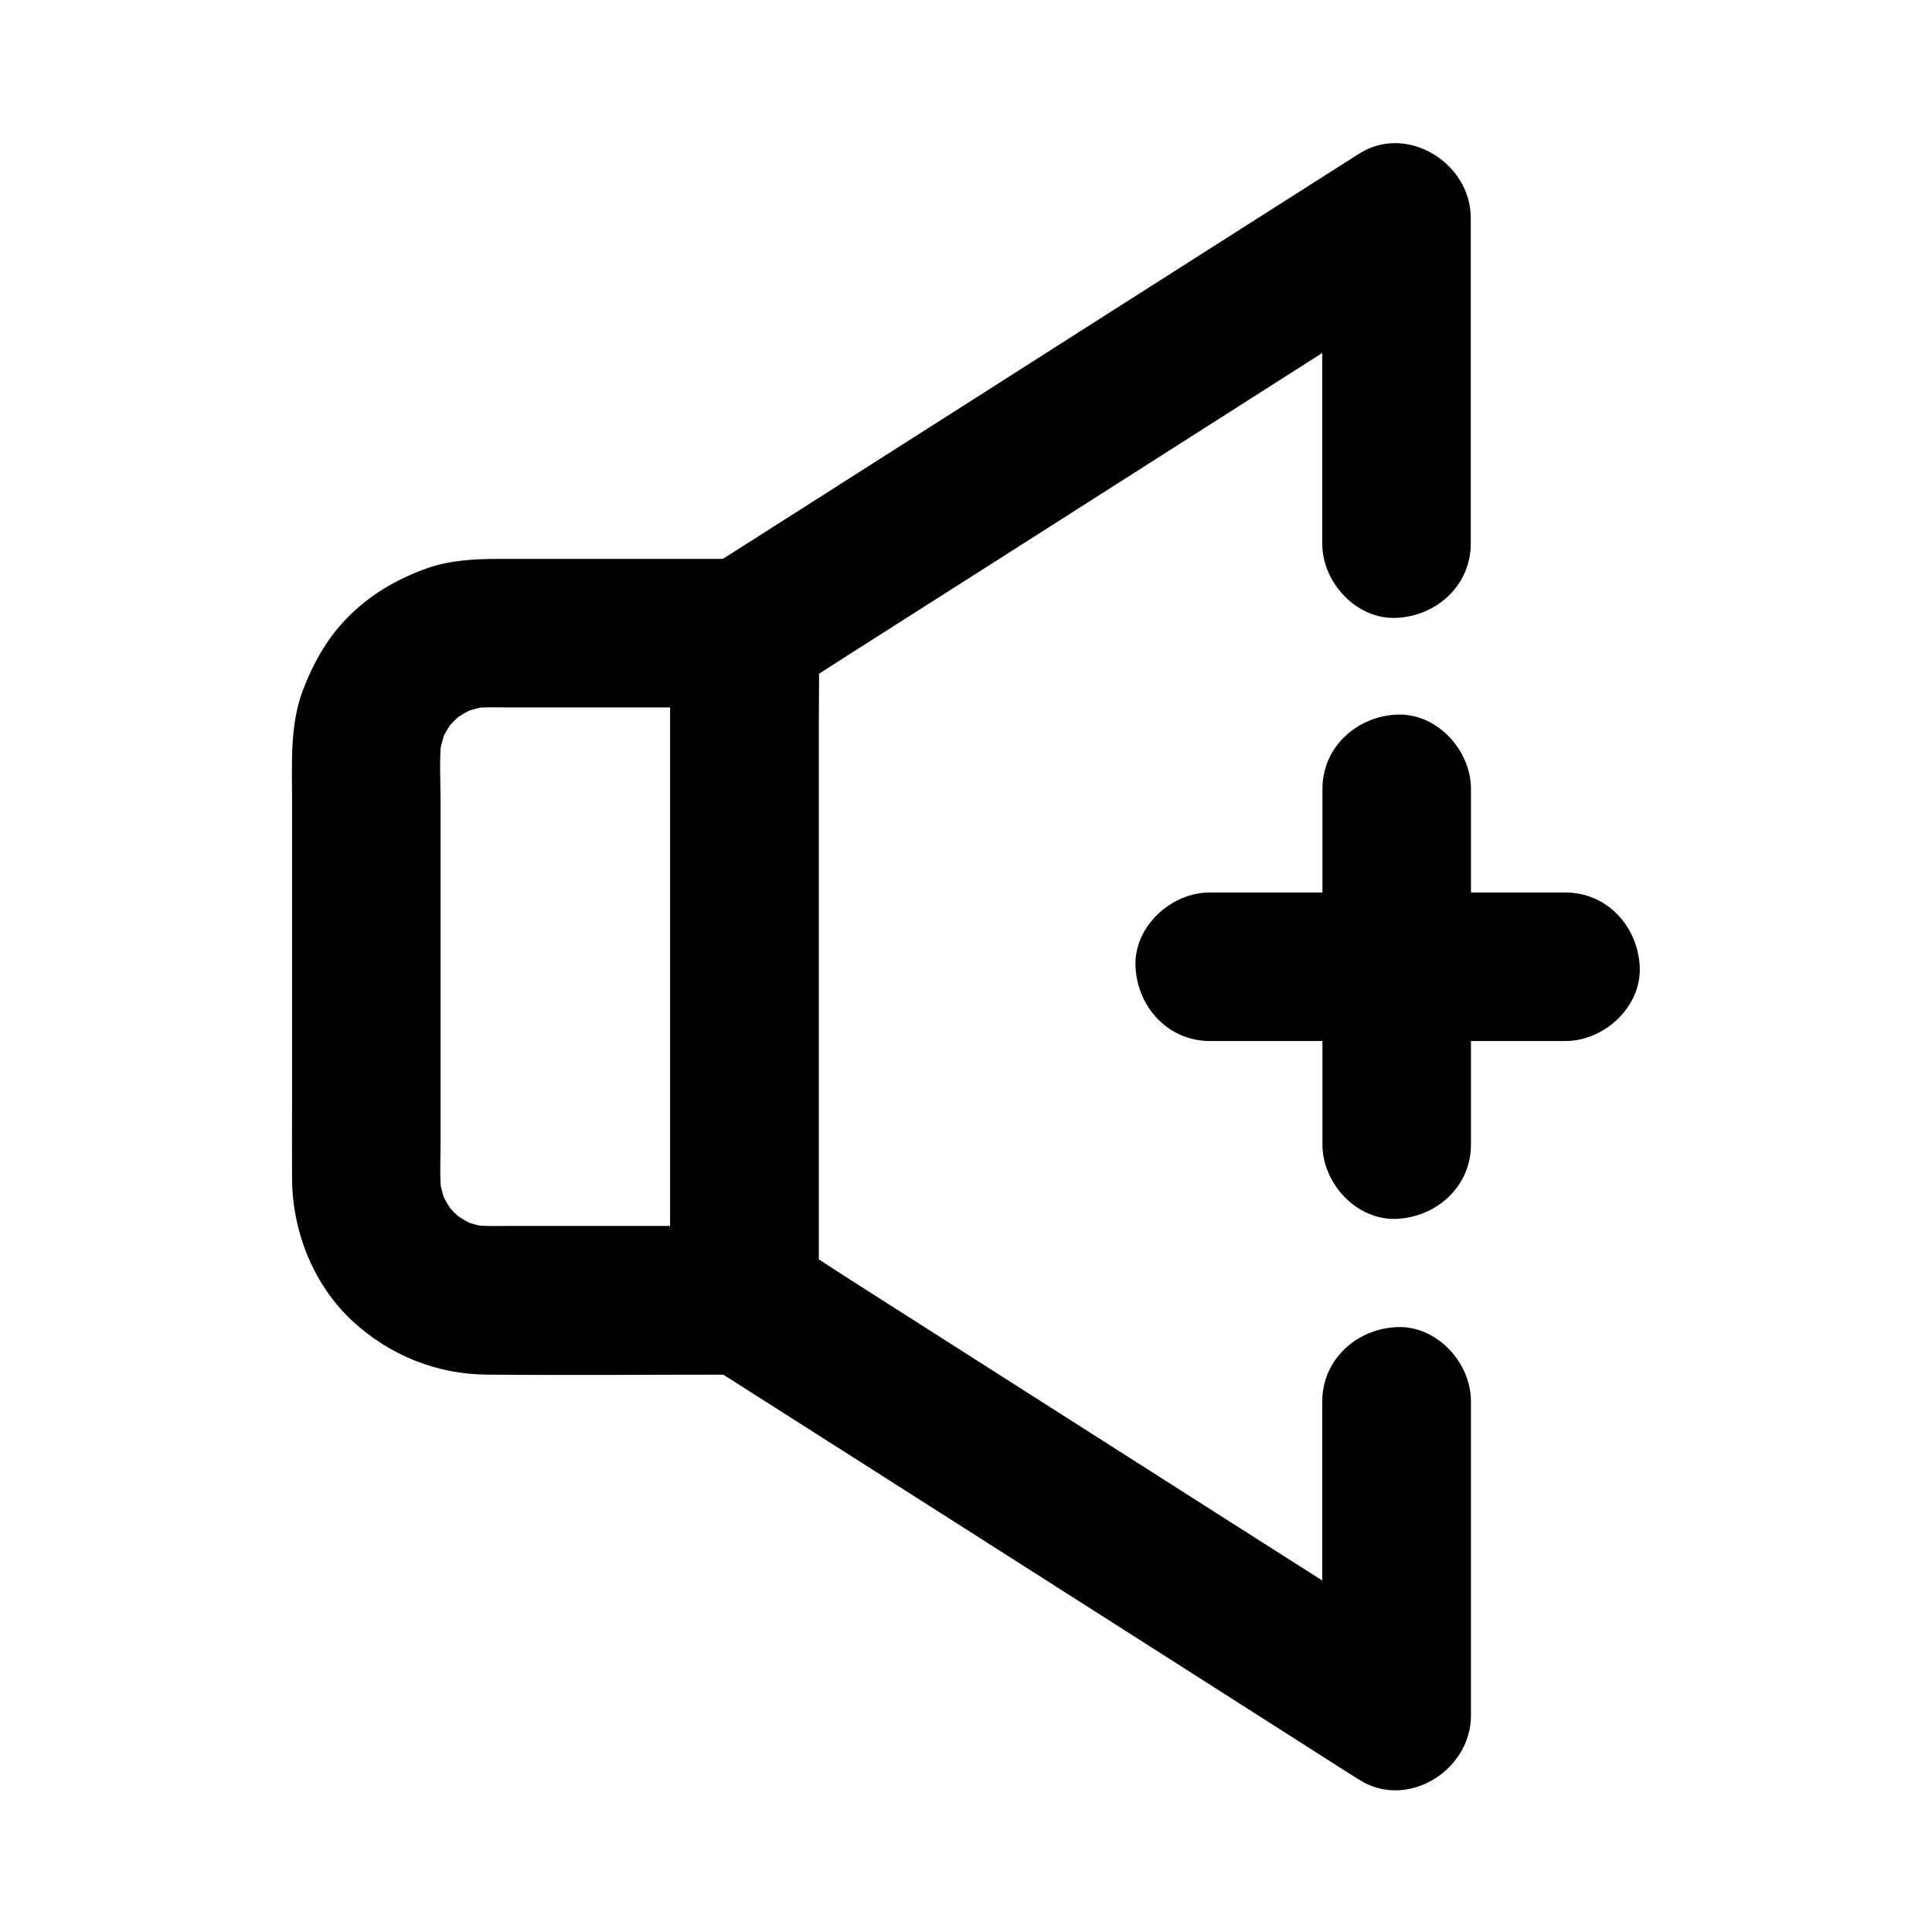
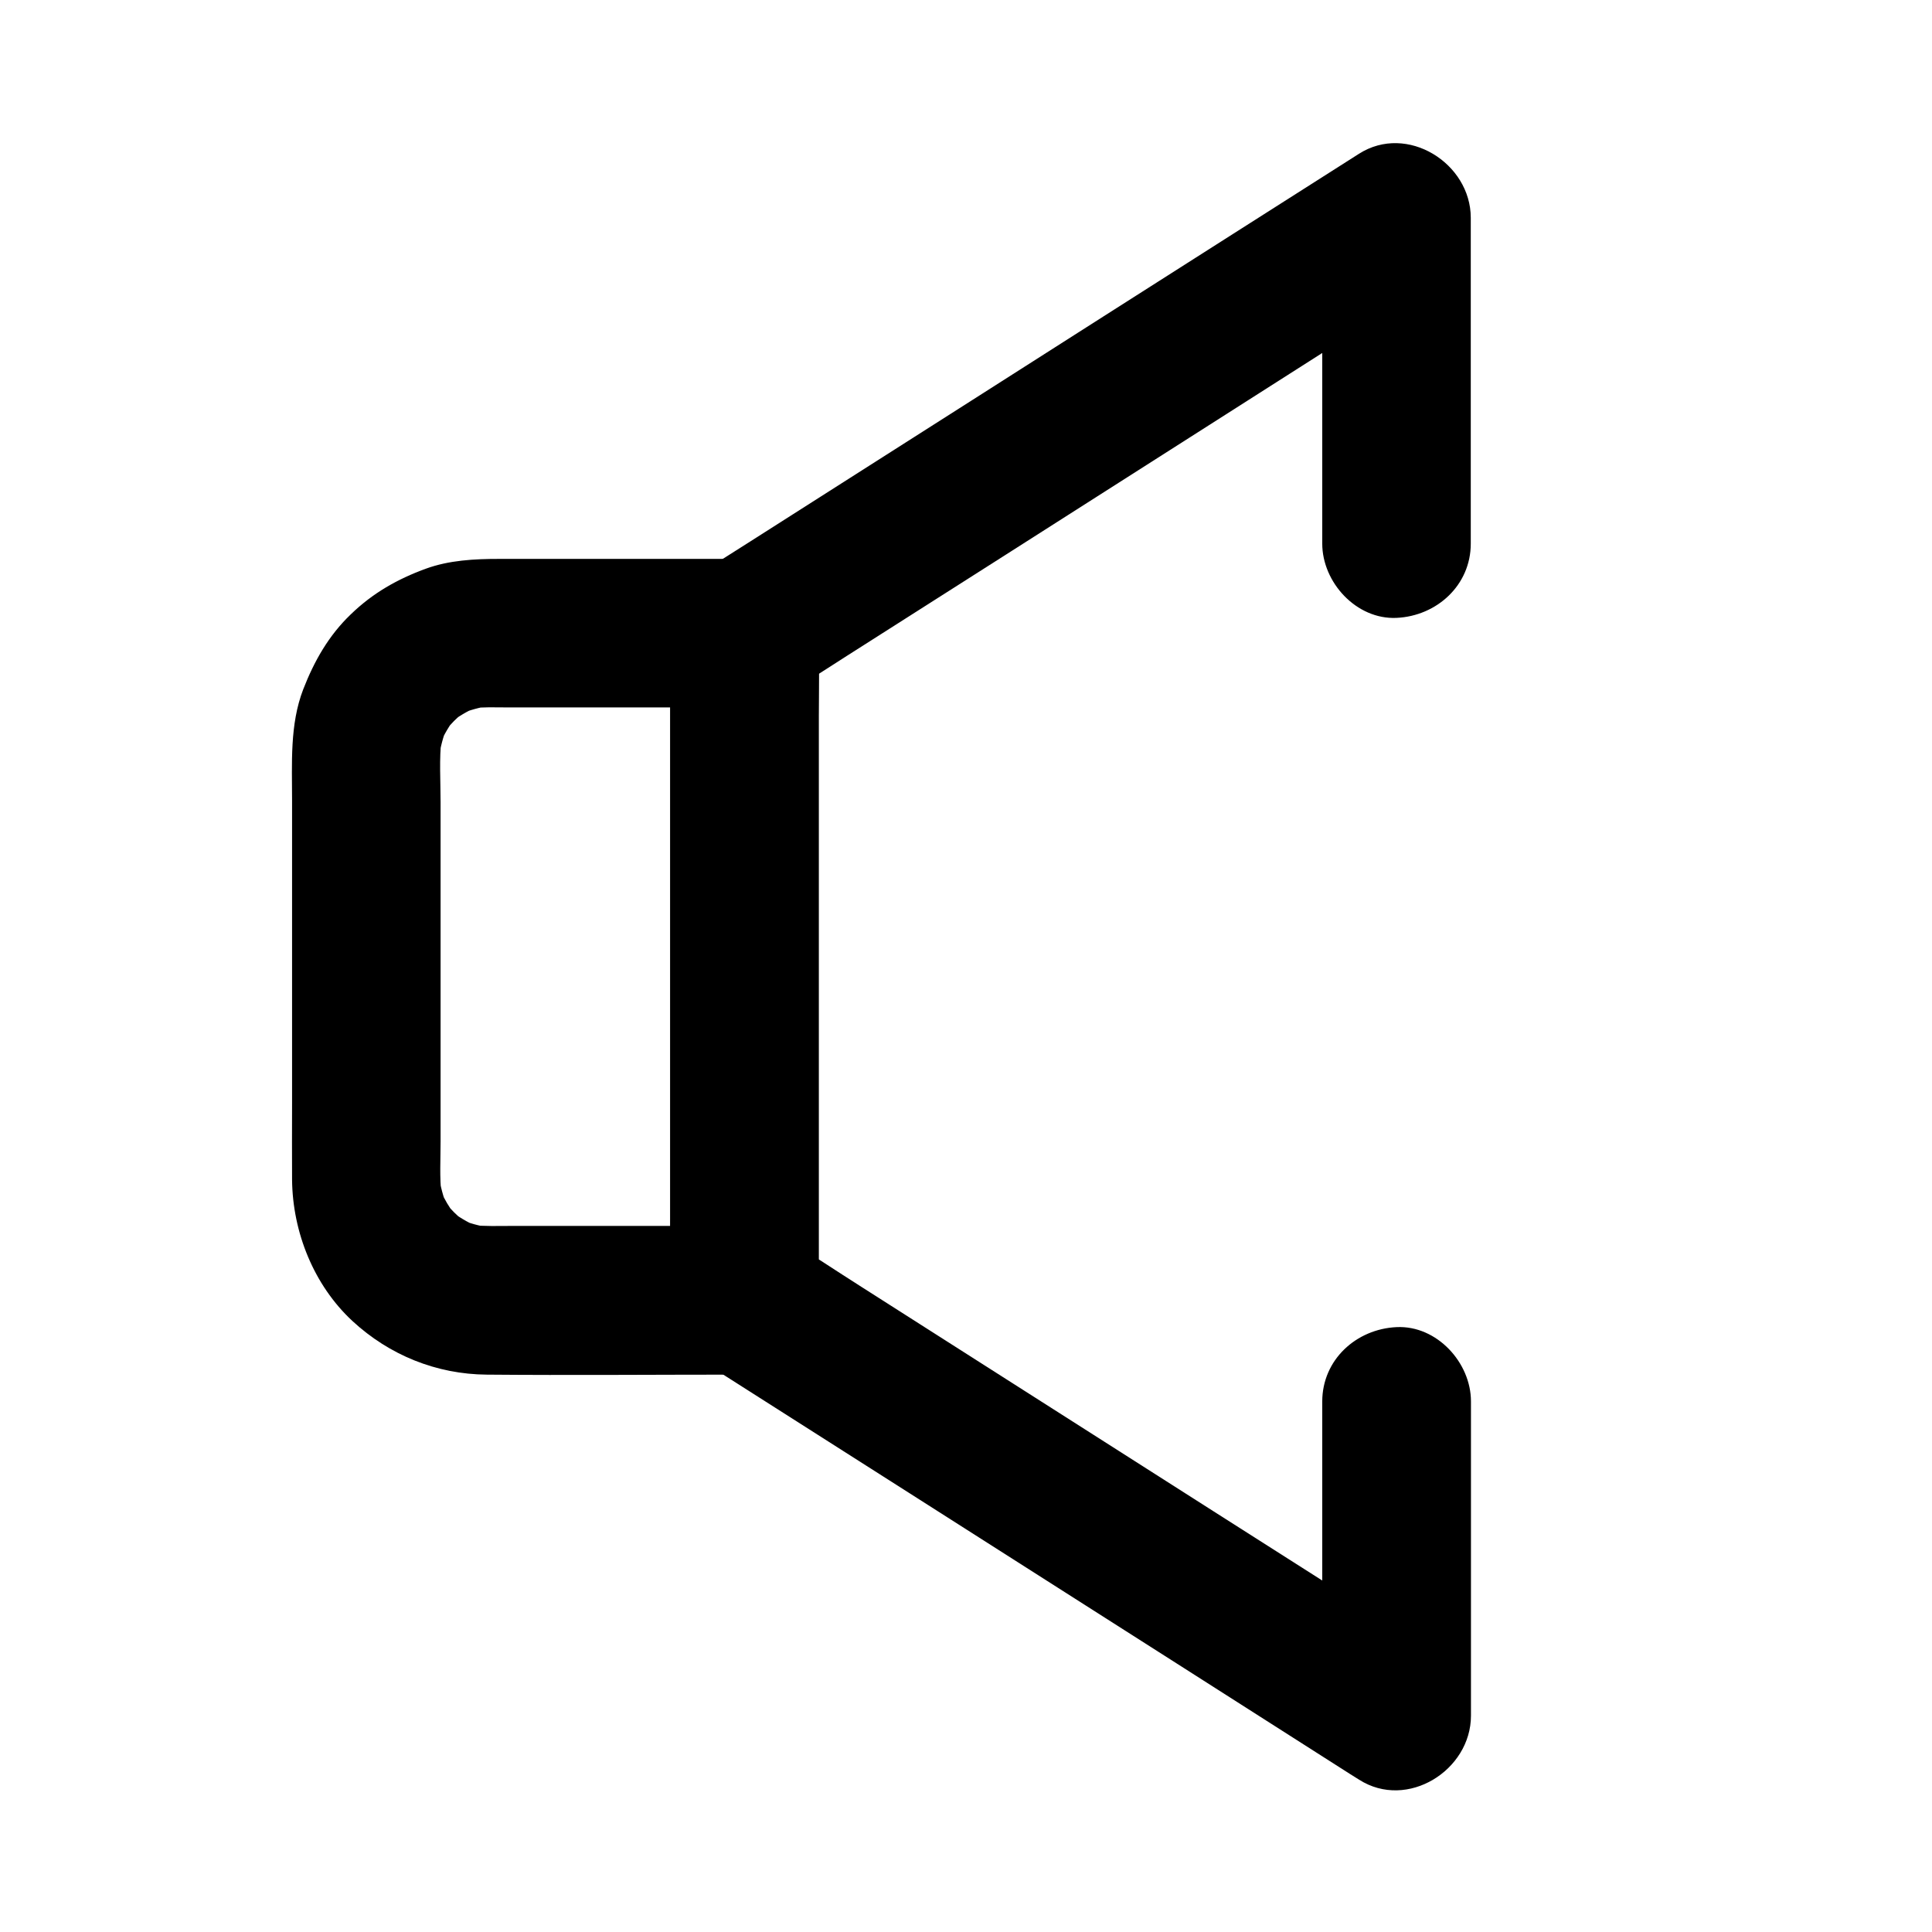
<svg xmlns="http://www.w3.org/2000/svg" fill="#000000" width="800px" height="800px" version="1.1" viewBox="144 144 512 512">
  <g>
    <path d="m494.41 515.42v72.914 10.383c9.891-5.656 19.73-11.316 29.617-16.973-5.707-3.641-11.465-7.281-17.172-10.973-13.777-8.758-27.504-17.516-41.277-26.273-16.629-10.629-33.309-21.207-49.938-31.832-14.367-9.152-28.781-18.352-43.148-27.504-6.988-4.43-13.875-9.055-20.961-13.383-0.098-0.051-0.195-0.148-0.297-0.195 3.246 5.656 6.496 11.316 9.742 16.973v-17.516-42.312-50.973-44.082c0-7.184 0.148-14.414 0-21.551v-0.297c-3.246 5.656-6.496 11.316-9.742 16.973 5.707-3.641 11.465-7.281 17.172-10.973 13.777-8.758 27.504-17.516 41.277-26.273 16.629-10.629 33.309-21.207 49.938-31.832 14.367-9.152 28.781-18.352 43.148-27.504 6.988-4.43 14.07-8.758 20.961-13.383 0.098-0.051 0.195-0.148 0.297-0.195-9.887-5.602-19.727-11.262-29.617-16.918v29.176 46.492 10.676c0 10.281 9.055 20.172 19.68 19.68 10.676-0.492 19.68-8.66 19.68-19.68v-29.176-46.492-10.676c0-14.465-16.875-25.094-29.617-16.973-11.121 7.086-22.238 14.168-33.406 21.254-22.977 14.613-45.953 29.273-68.879 43.887-19.68 12.547-39.41 25.094-59.09 37.637-3.738 2.41-7.527 4.723-11.266 7.184-6.051 3.984-9.742 9.84-9.891 17.172v1.379 7.379 68.98 78.227 19.387 1.277c0.297 7.332 3.789 13.137 9.938 17.172 1.23 0.789 2.461 1.574 3.738 2.363 16.629 10.578 33.211 21.156 49.84 31.734 23.566 15.008 47.086 30.012 70.652 45.02 15.352 9.789 30.699 19.582 46.051 29.371 0.789 0.492 1.574 0.984 2.363 1.477 12.742 8.117 29.617-2.508 29.617-16.973v-72.914-10.383c0-10.281-9.055-20.172-19.68-19.68-10.727 0.484-19.73 8.652-19.73 19.723z" />
    <path d="m321.62 311.83v17.516 42.312 50.973 44.082c0 7.184-0.148 14.414 0 21.551v0.297c6.543-6.543 13.137-13.137 19.68-19.68h-61.551c-3.641 0-7.332 0.148-10.973-0.246 1.723 0.246 3.492 0.492 5.215 0.688-2.856-0.395-5.609-1.133-8.266-2.262 1.574 0.641 3.148 1.328 4.723 1.969-2.609-1.133-4.969-2.559-7.231-4.281 1.328 1.031 2.656 2.066 3.984 3.102-2.016-1.625-3.836-3.445-5.461-5.461 1.031 1.328 2.066 2.656 3.102 3.984-1.723-2.262-3.148-4.676-4.281-7.231 0.641 1.574 1.328 3.148 1.969 4.723-1.082-2.707-1.82-5.461-2.215-8.316 0.246 1.723 0.492 3.492 0.688 5.215-0.543-4.723-0.246-9.594-0.246-14.316v-27.453-62.434c0-5.609-0.395-11.414 0.246-16.973-0.246 1.723-0.492 3.492-0.688 5.215 0.395-2.856 1.133-5.609 2.215-8.316-0.641 1.574-1.328 3.148-1.969 4.723 1.133-2.609 2.559-5.019 4.281-7.231-1.031 1.328-2.066 2.656-3.102 3.984 1.625-2.016 3.394-3.836 5.461-5.461-1.328 1.031-2.656 2.066-3.984 3.102 2.215-1.723 4.625-3.148 7.231-4.281-1.574 0.641-3.148 1.328-4.723 1.969 2.656-1.082 5.41-1.871 8.266-2.262-1.723 0.246-3.492 0.492-5.215 0.688 3.148-0.395 6.297-0.246 9.496-0.246h16.09 38.129 8.809c10.281 0 20.172-9.055 19.68-19.68-0.492-10.676-8.66-19.68-19.68-19.68h-65.043c-6.543 0-13.234 0.344-19.434 2.609-7.527 2.754-14.023 6.445-19.828 12.055-5.902 5.644-9.738 12.434-12.641 19.914-3.59 9.297-2.953 19.633-2.953 29.422v80.395c0 6.742-0.051 13.48 0 20.172 0.148 13.875 5.758 27.898 15.988 37.391 9.789 9.055 22.289 14.121 35.621 14.219 22.043 0.195 44.082 0 66.125 0h2.117c10.629 0 19.68-9.004 19.68-19.68v-17.516-42.312-50.973-44.082c0-7.184 0.148-14.367 0-21.551v-0.297c0-10.281-9.055-20.172-19.68-19.68-10.629 0.445-19.633 8.613-19.633 19.633z" />
-     <path d="m494.46 353.06v31.93 50.625 11.711c0 10.281 9.055 20.172 19.68 19.68 10.676-0.492 19.68-8.66 19.68-19.68v-31.93-50.625-11.711c0-10.281-9.055-20.172-19.68-19.68-10.676 0.492-19.68 8.656-19.68 19.68z" />
-     <path d="m464.6 419.88h31.93 50.625 11.711c10.281 0 20.172-9.055 19.68-19.68-0.492-10.676-8.66-19.68-19.68-19.68h-31.93-50.625-11.711c-10.281 0-20.172 9.055-19.68 19.68 0.492 10.676 8.66 19.68 19.68 19.68z" />
  </g>
</svg>